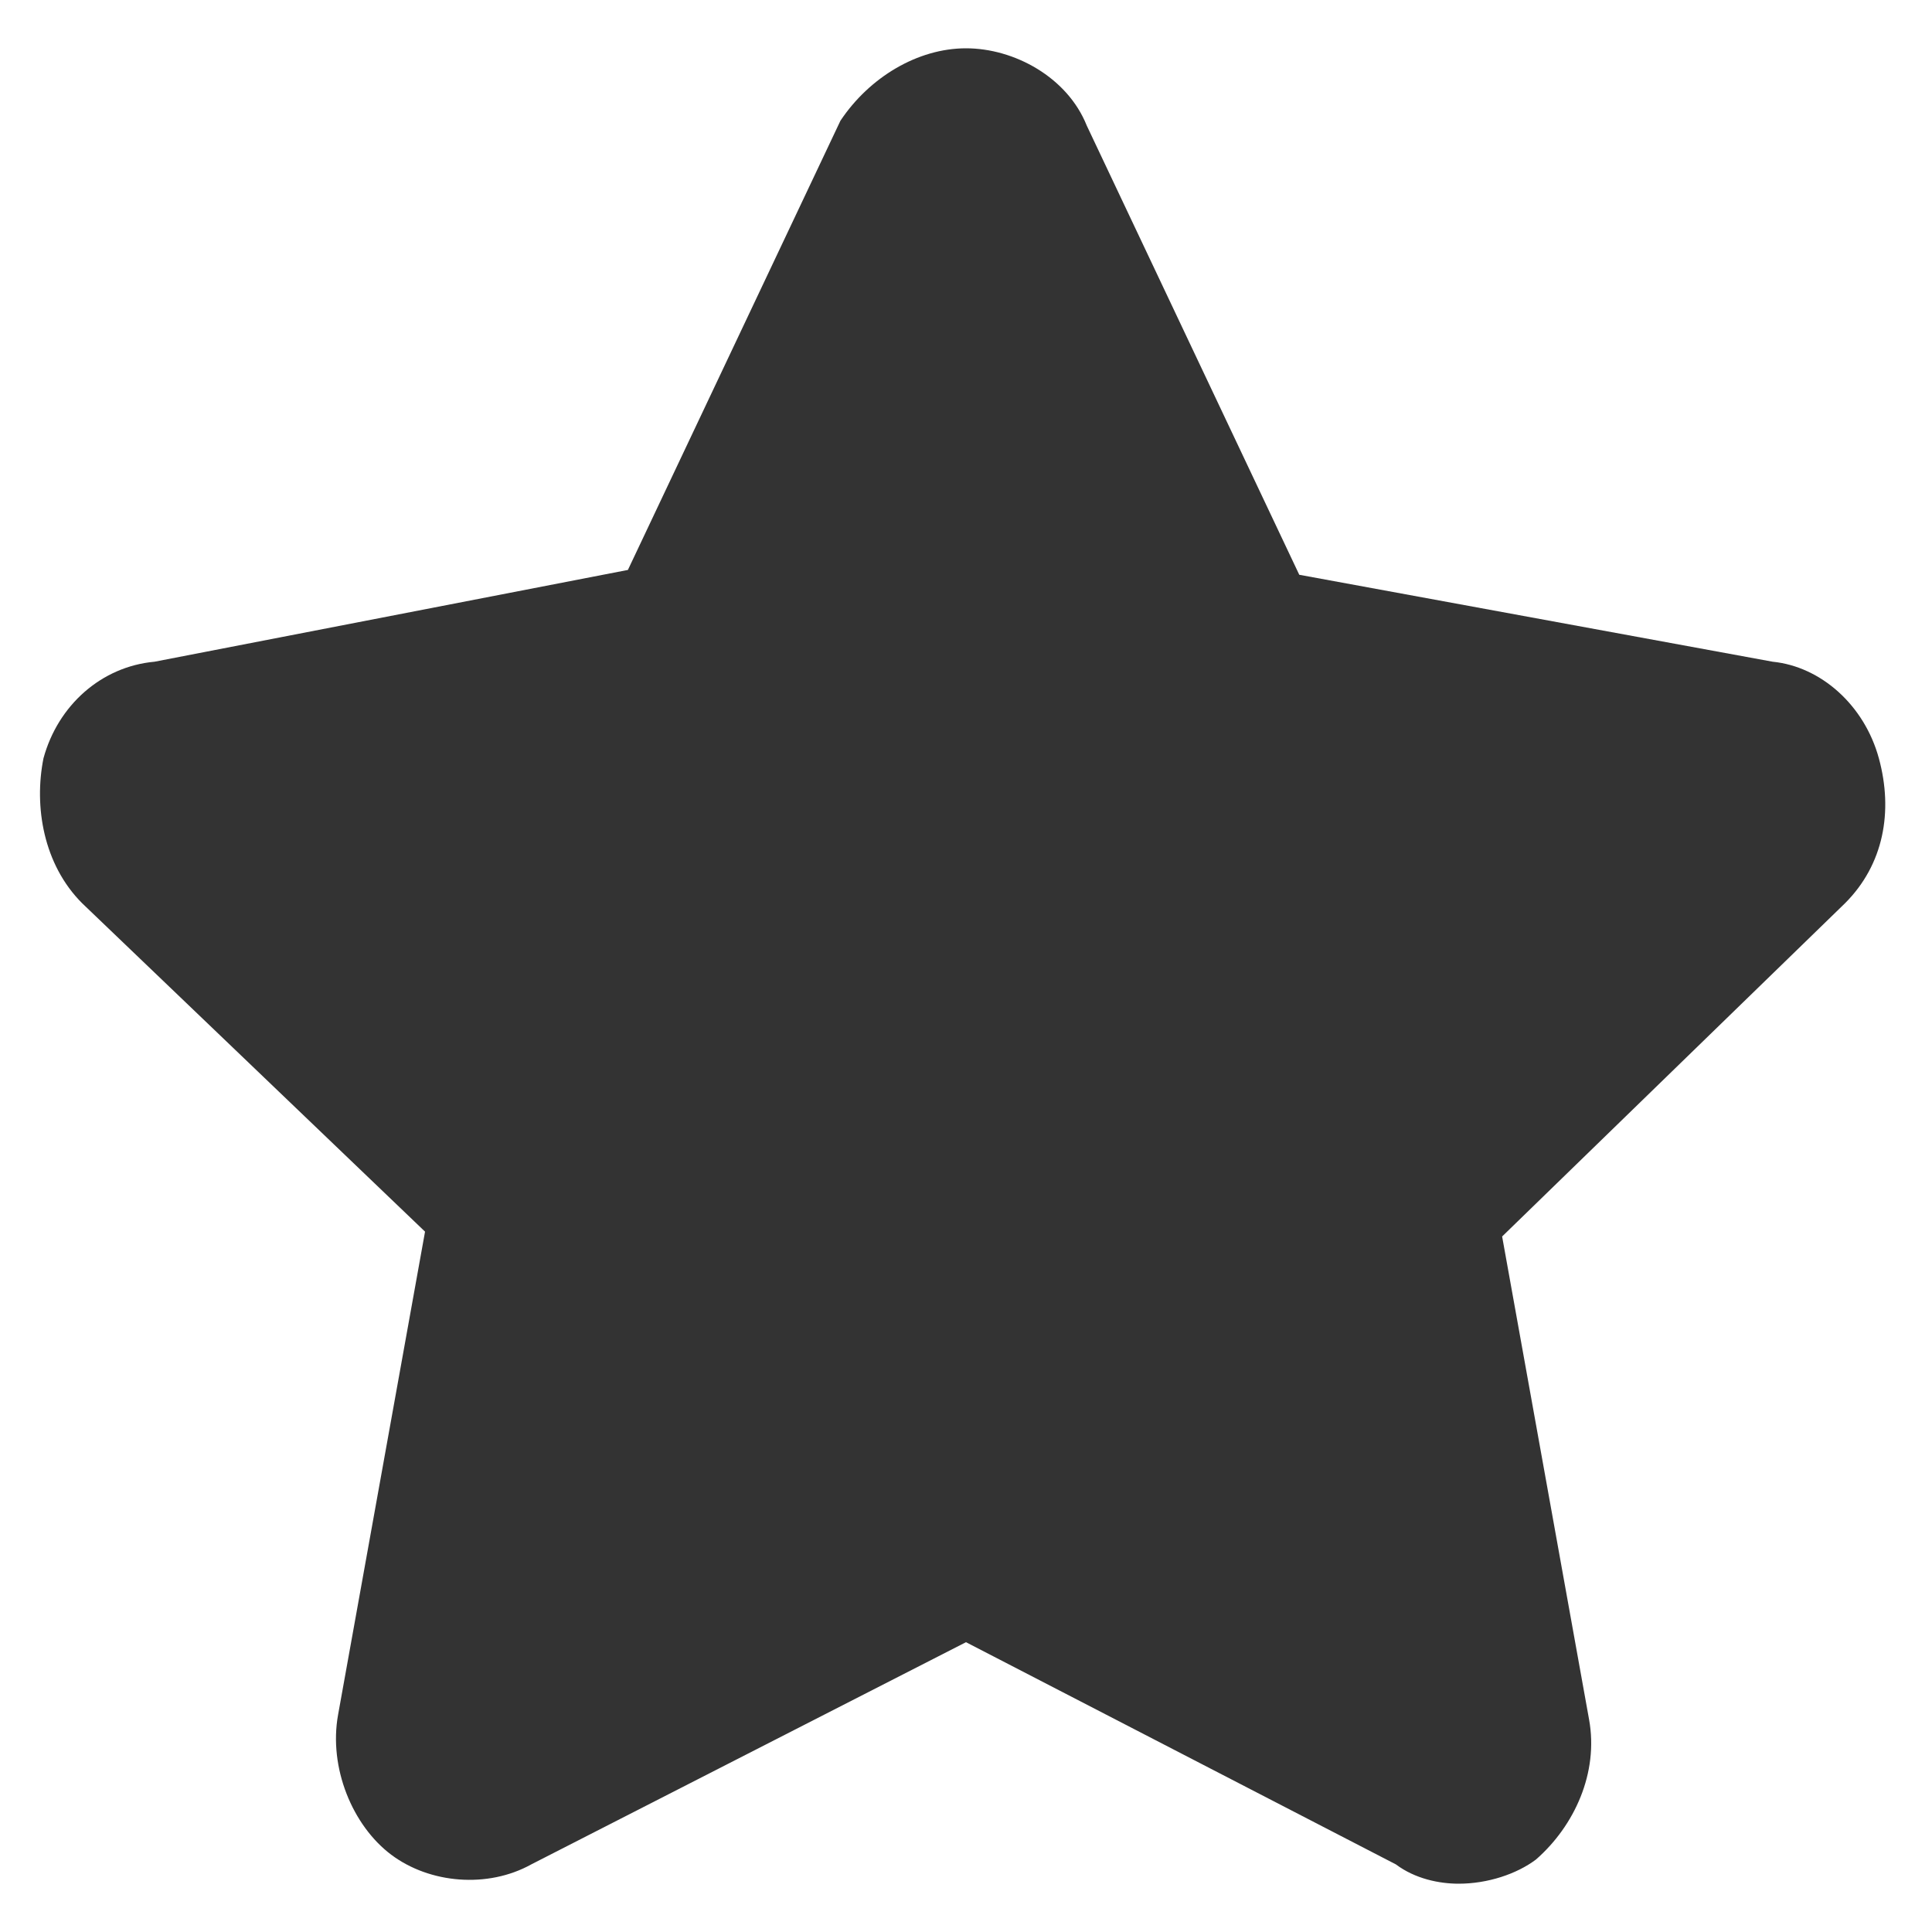
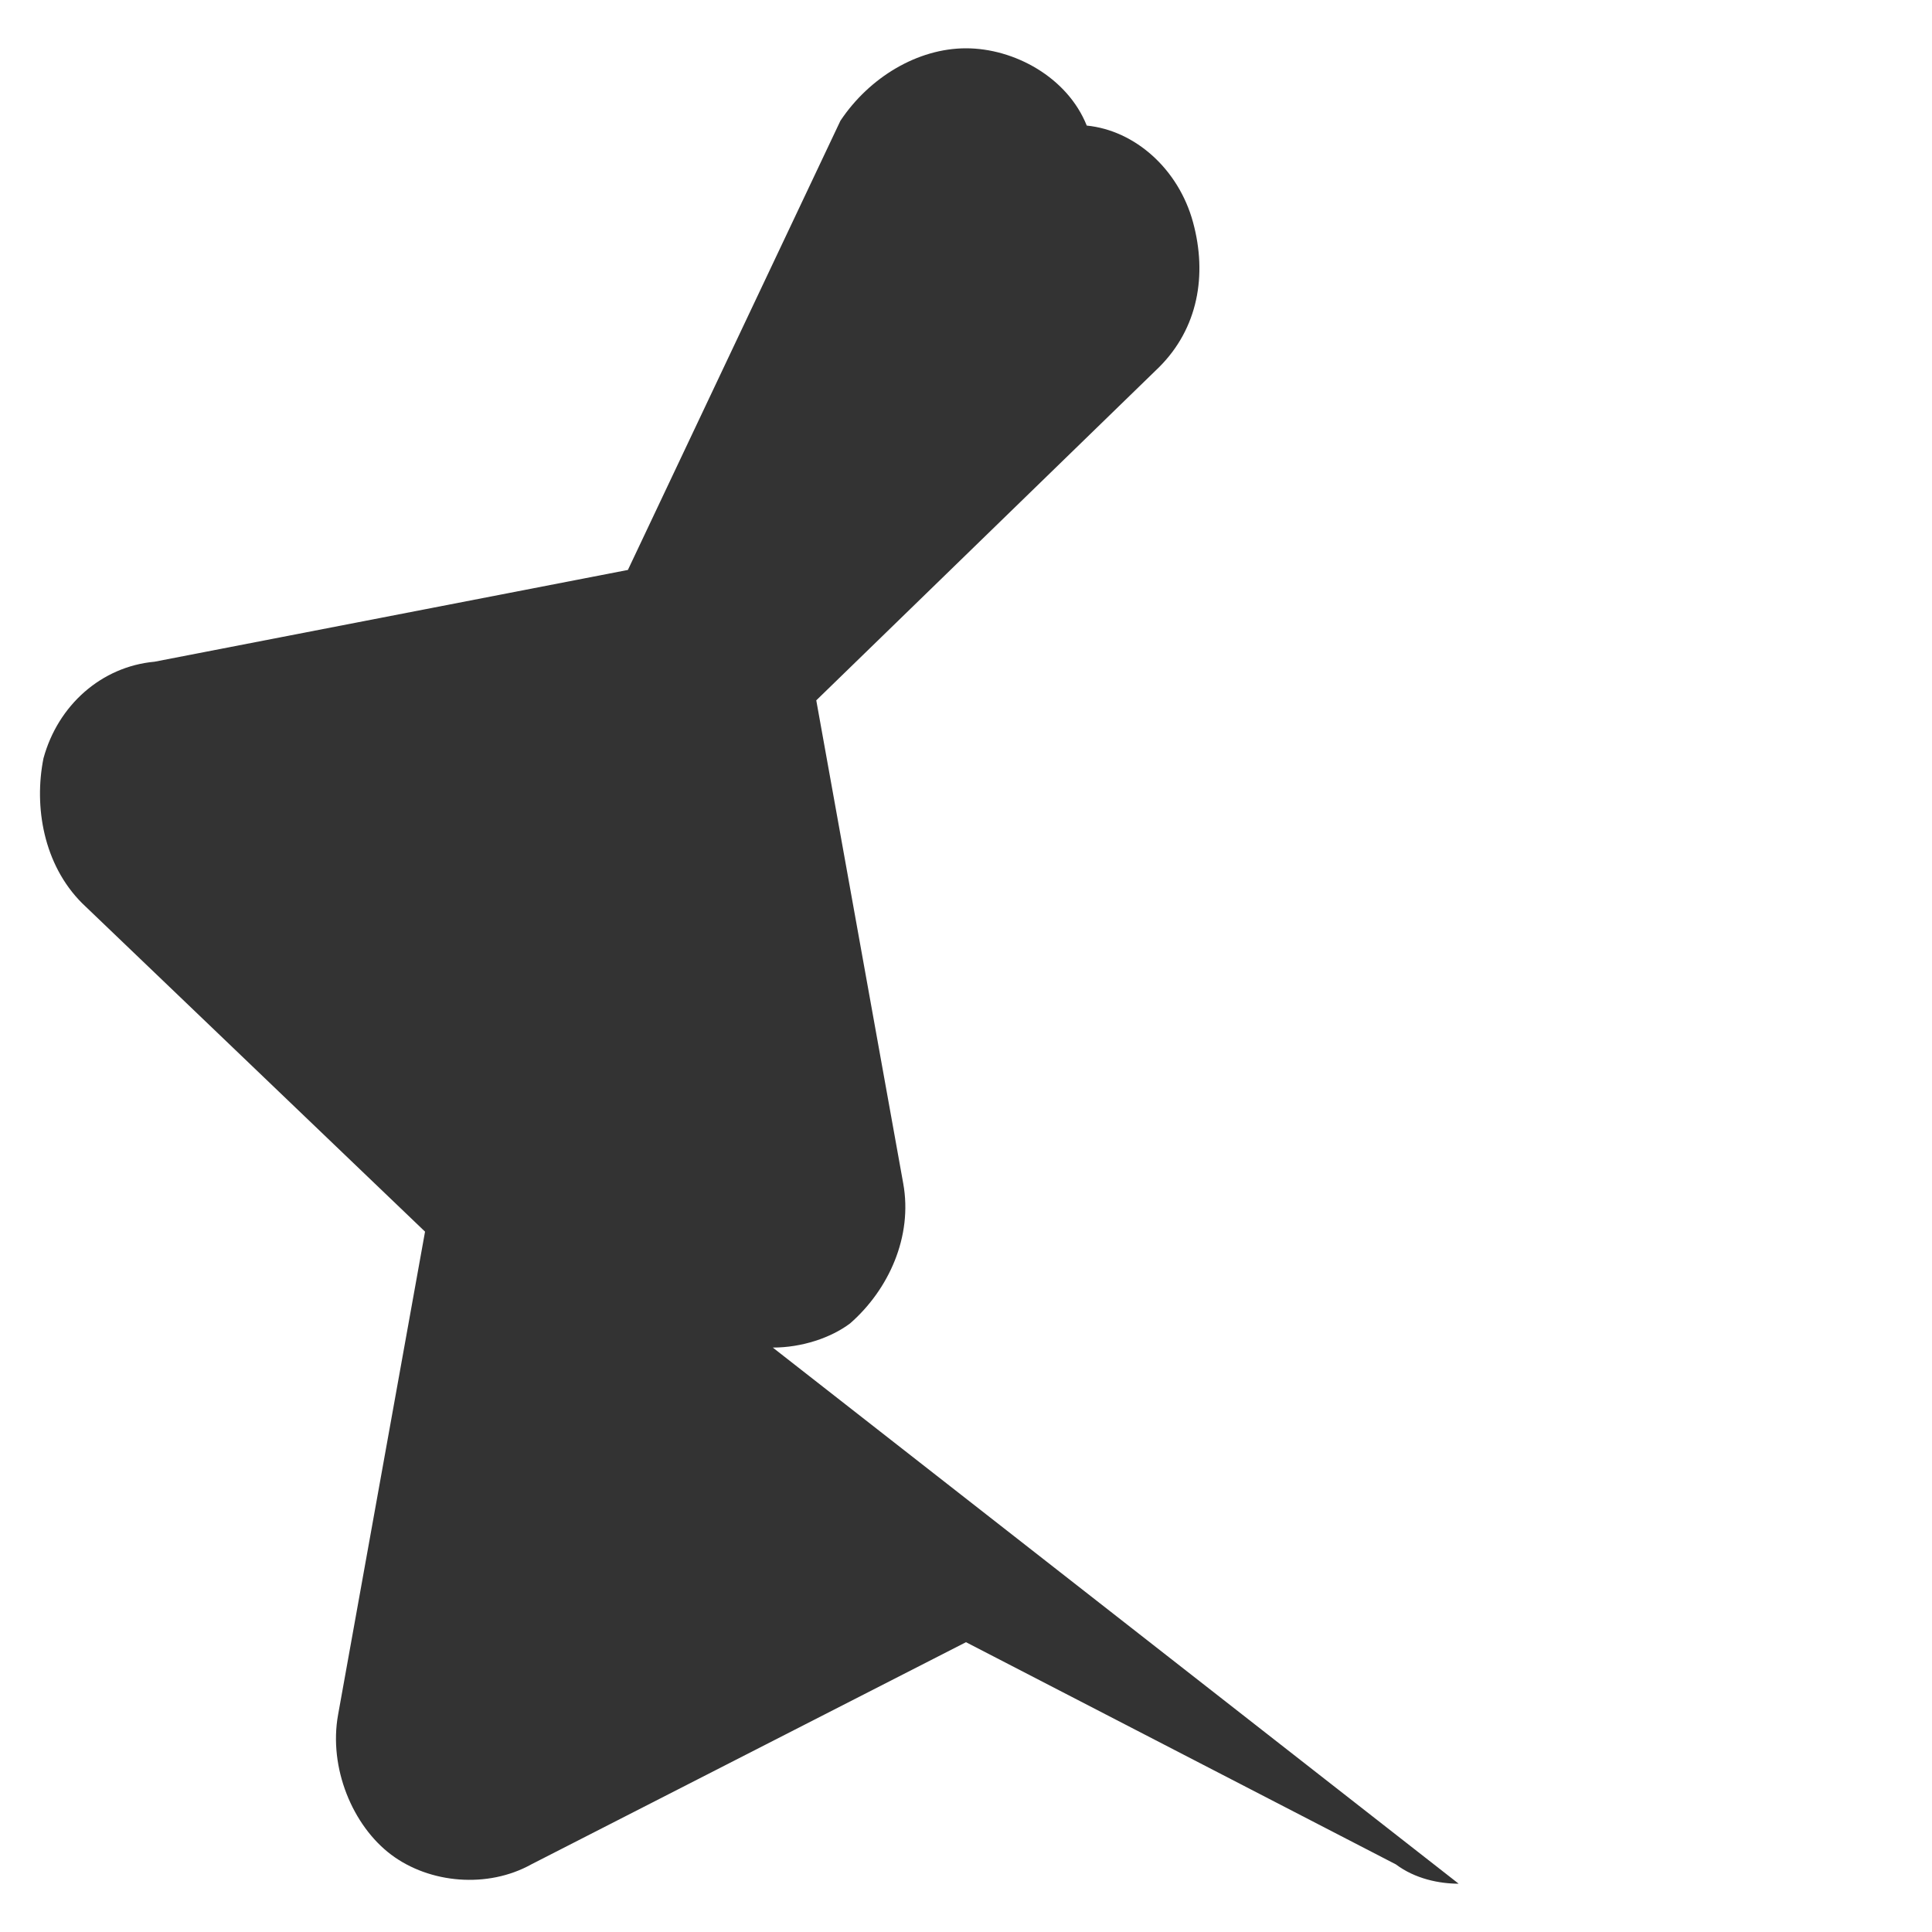
<svg xmlns="http://www.w3.org/2000/svg" class="icon" width="64px" height="64.00px" viewBox="0 0 1024 1024" version="1.1">
-   <path fill="#333333" d="M773.12 998.4c-10.24 0-23.04-2.56-33.28-10.24L512 870.4l-230.4 117.76c-23.04 12.8-53.76 10.24-74.24-5.12-20.48-15.36-33.28-46.08-28.16-74.24l46.08-256-181.76-174.08c-20.48-20.48-25.6-51.2-20.48-76.8 7.68-28.16 30.72-48.64 58.88-51.2l250.88-48.64 112.64-238.08C460.8 40.96 486.4 25.6 512 25.6s53.76 15.36 64 40.96l112.64 238.08 250.88 46.08c25.6 2.56 48.64 23.04 56.32 51.2 7.68 28.16 2.56 56.32-17.92 76.8l-181.76 176.64 46.08 256c5.12 28.16-7.68 56.32-28.16 74.24-10.24 7.68-25.6 12.8-40.96 12.8z" />
+   <path fill="#333333" d="M773.12 998.4c-10.24 0-23.04-2.56-33.28-10.24L512 870.4l-230.4 117.76c-23.04 12.8-53.76 10.24-74.24-5.12-20.48-15.36-33.28-46.08-28.16-74.24l46.08-256-181.76-174.08c-20.48-20.48-25.6-51.2-20.48-76.8 7.68-28.16 30.72-48.64 58.88-51.2l250.88-48.64 112.64-238.08C460.8 40.96 486.4 25.6 512 25.6s53.76 15.36 64 40.96c25.6 2.56 48.64 23.04 56.32 51.2 7.68 28.16 2.56 56.32-17.92 76.8l-181.76 176.64 46.08 256c5.12 28.16-7.68 56.32-28.16 74.24-10.24 7.68-25.6 12.8-40.96 12.8z" />
</svg>